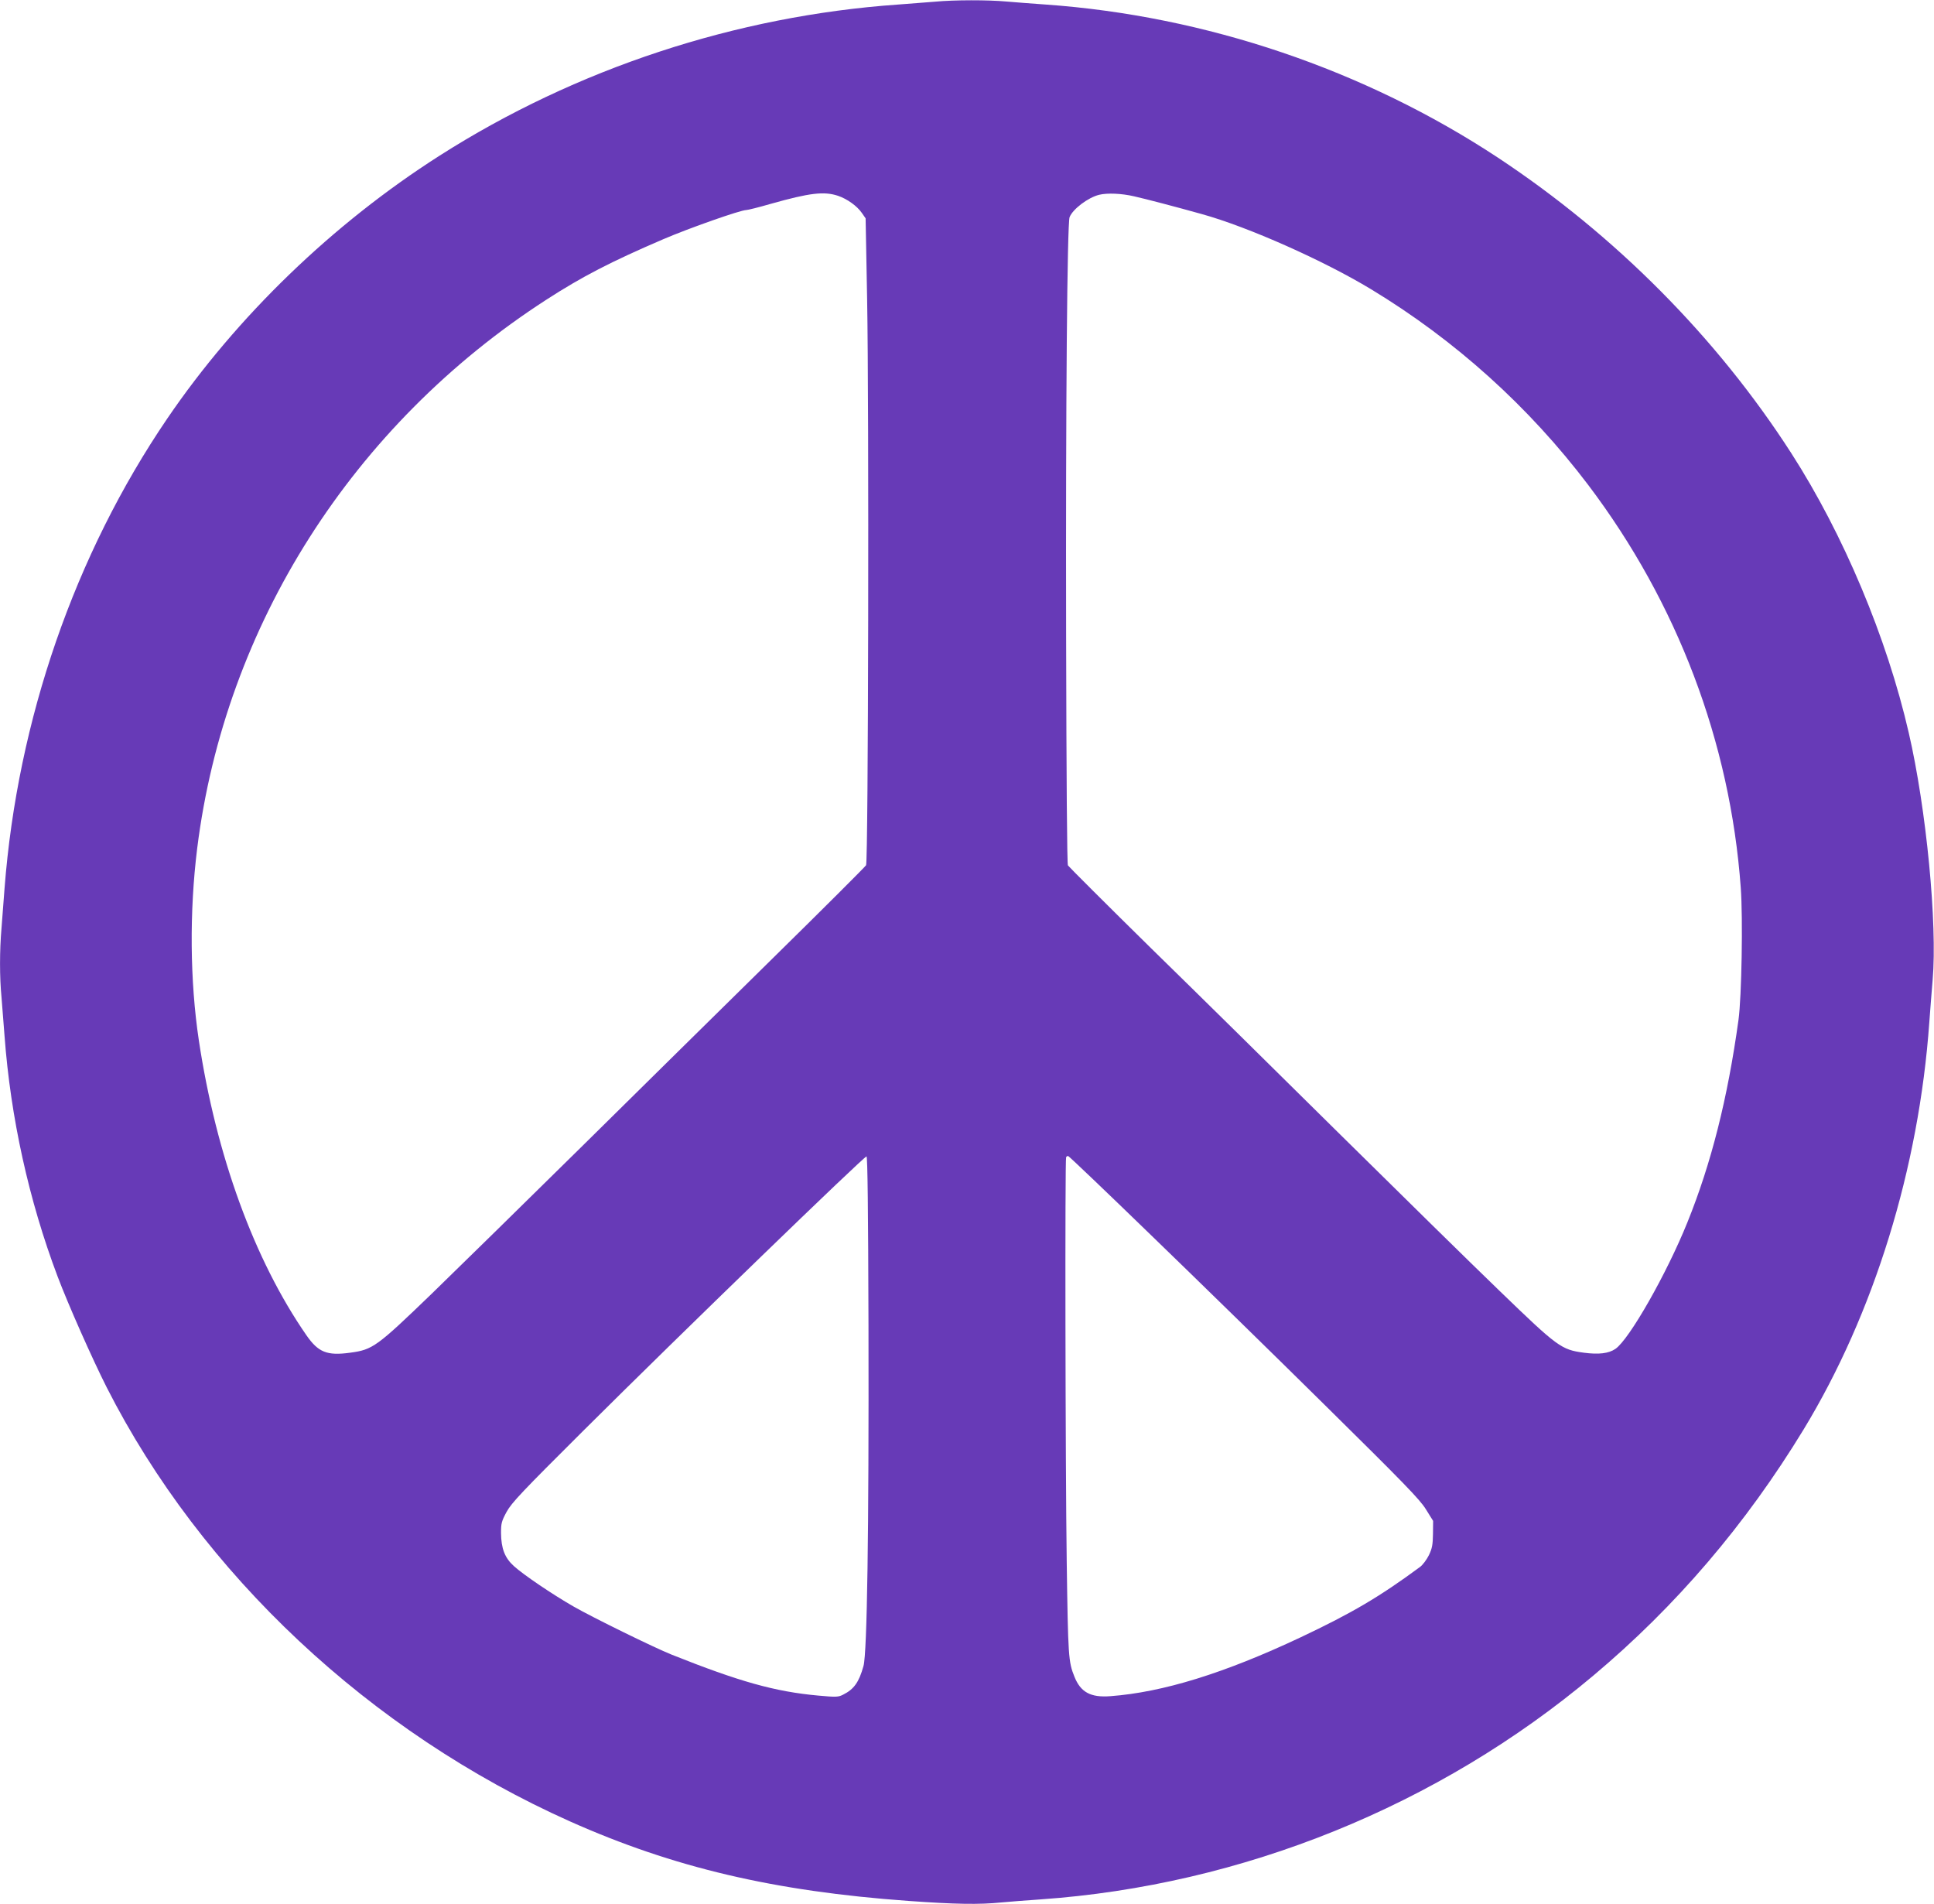
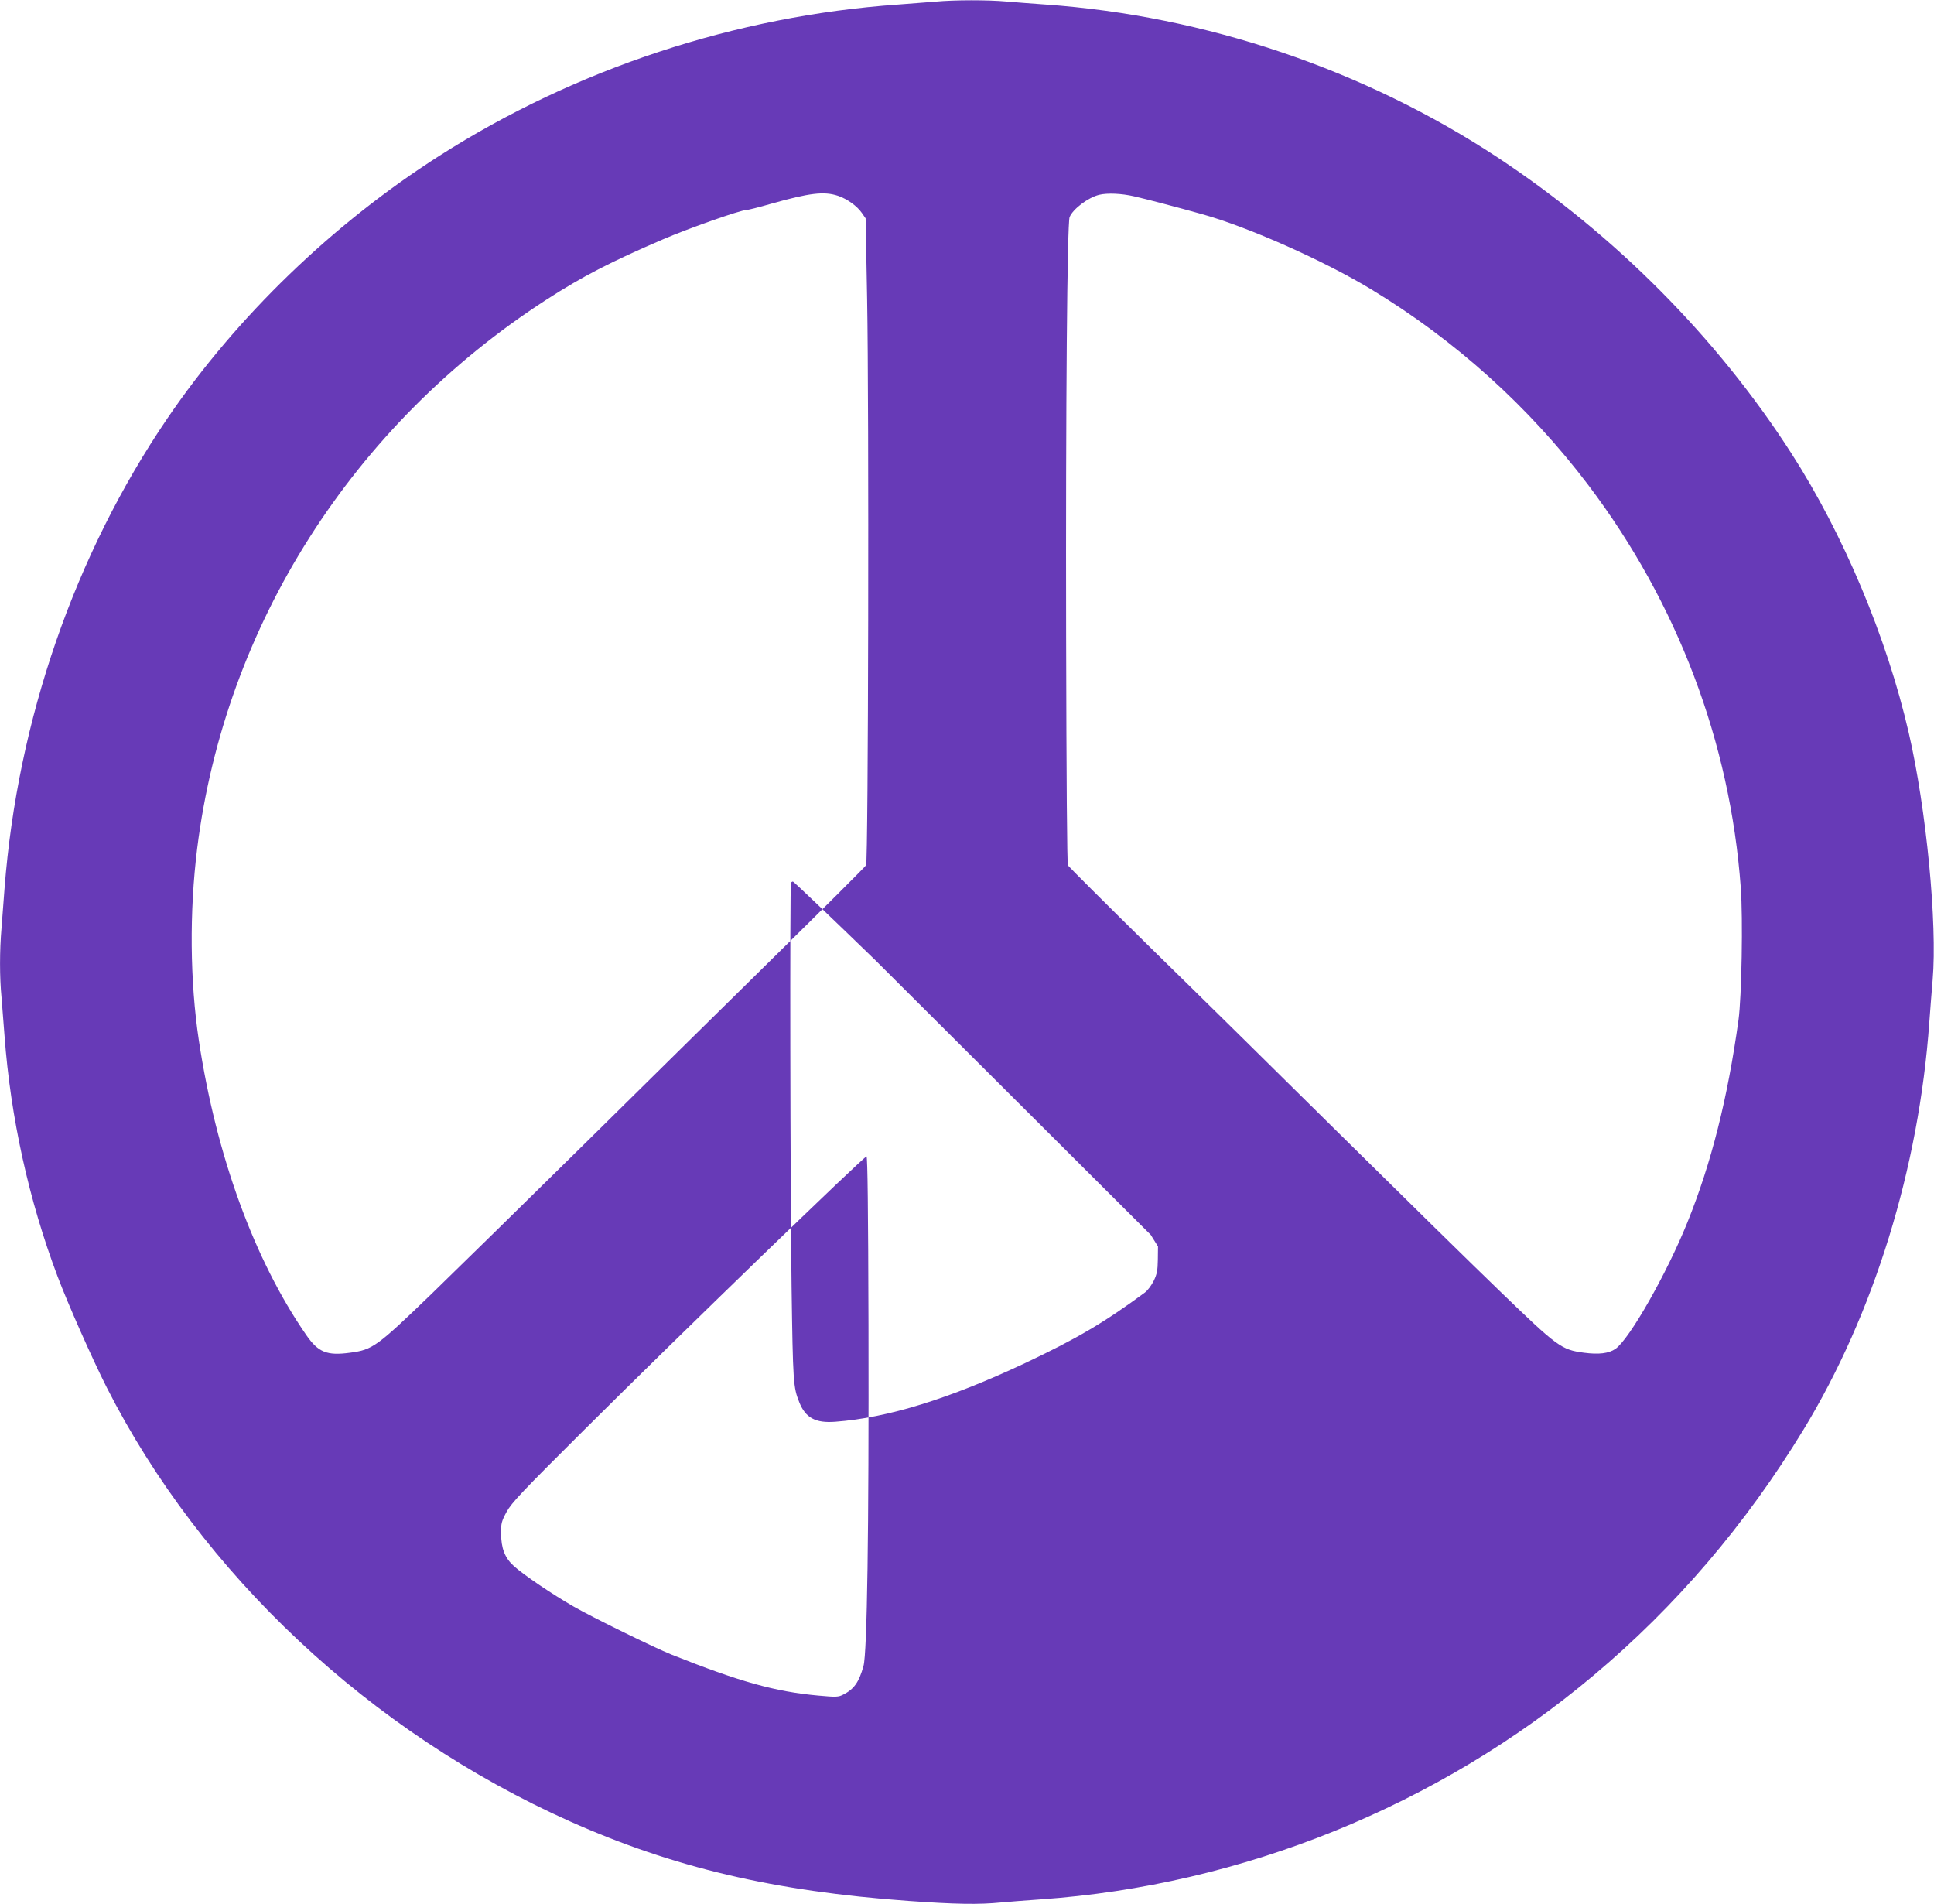
<svg xmlns="http://www.w3.org/2000/svg" version="1.0" width="1280pt" height="1260pt" viewBox="0 0 1280 1260" preserveAspectRatio="xMidYMid meet">
  <g transform="translate(0,1260) scale(0.1,-0.1)" fill="#673ab7" stroke="none">
-     <path d="M6190 12589 c-47 -4 -157 -12 -245 -19 -1072 -75 -2133 -424 -3037 -1001 -704 -449 -1341 -1063 -1801 -1739 -612 -899 -991 -1994 -1077 -3110 -6 -80 -15 -198 -20 -262 -13 -149 -13 -325 0 -458 5 -58 14 -172 20 -255 40 -540 161 -1089 351 -1592 71 -188 230 -546 325 -734 627 -1235 1744 -2282 3067 -2873 684 -305 1350 -462 2240 -526 308 -22 467 -25 614 -10 54 5 170 14 258 20 1336 93 2635 619 3660 1481 547 459 1009 1000 1392 1629 465 765 763 1727 832 2695 6 83 16 209 22 280 32 370 -42 1134 -158 1635 -145 631 -433 1315 -777 1850 -492 765 -1164 1442 -1941 1956 -882 582 -1934 939 -2995 1014 -85 6 -202 15 -260 20 -120 11 -345 11 -470 -1z m-643 -1285 c61 -21 125 -67 157 -113 l25 -36 10 -535 c13 -705 8 -3720 -7 -3746 -6 -10 -285 -289 -621 -619 -335 -330 -906 -892 -1268 -1250 -362 -357 -805 -791 -983 -964 -368 -355 -393 -373 -543 -393 -154 -21 -211 3 -290 117 -344 497 -596 1188 -711 1950 -59 393 -63 851 -11 1270 184 1475 1029 2803 2310 3631 238 154 428 252 775 401 170 73 511 193 549 193 10 0 83 18 162 41 259 73 353 84 446 53z m1958 -3 c80 -18 282 -71 450 -118 306 -85 805 -307 1119 -497 557 -337 1045 -777 1438 -1296 589 -779 939 -1701 1009 -2664 15 -202 6 -723 -15 -876 -72 -520 -180 -948 -338 -1339 -136 -338 -385 -776 -477 -838 -44 -30 -110 -38 -208 -25 -150 20 -173 37 -558 409 -187 180 -660 645 -1053 1033 -392 388 -956 944 -1254 1235 -297 292 -544 539 -550 548 -6 11 -10 563 -12 1525 -3 1517 7 2723 23 2765 21 53 122 130 196 148 54 13 148 9 230 -10z m-1757 -7472 c3 -1372 -9 -2166 -33 -2254 -30 -108 -63 -154 -135 -190 -31 -16 -46 -17 -165 -6 -286 26 -521 92 -970 271 -115 46 -521 245 -650 319 -141 81 -330 209 -394 267 -60 54 -84 116 -85 219 0 63 3 77 37 140 34 61 98 129 510 539 648 645 1859 1817 1872 1813 7 -3 11 -352 13 -1118z m1868 599 c297 -287 817 -795 1156 -1130 520 -513 625 -621 665 -686 l48 -77 -1 -87 c-1 -72 -6 -96 -27 -140 -15 -30 -41 -65 -59 -78 -267 -197 -450 -305 -791 -466 -503 -237 -910 -363 -1258 -389 -131 -10 -197 26 -238 129 -40 99 -42 132 -51 761 -9 639 -12 2664 -4 2677 3 5 9 8 13 8 5 0 251 -235 547 -522z" />
+     <path d="M6190 12589 c-47 -4 -157 -12 -245 -19 -1072 -75 -2133 -424 -3037 -1001 -704 -449 -1341 -1063 -1801 -1739 -612 -899 -991 -1994 -1077 -3110 -6 -80 -15 -198 -20 -262 -13 -149 -13 -325 0 -458 5 -58 14 -172 20 -255 40 -540 161 -1089 351 -1592 71 -188 230 -546 325 -734 627 -1235 1744 -2282 3067 -2873 684 -305 1350 -462 2240 -526 308 -22 467 -25 614 -10 54 5 170 14 258 20 1336 93 2635 619 3660 1481 547 459 1009 1000 1392 1629 465 765 763 1727 832 2695 6 83 16 209 22 280 32 370 -42 1134 -158 1635 -145 631 -433 1315 -777 1850 -492 765 -1164 1442 -1941 1956 -882 582 -1934 939 -2995 1014 -85 6 -202 15 -260 20 -120 11 -345 11 -470 -1z m-643 -1285 c61 -21 125 -67 157 -113 l25 -36 10 -535 c13 -705 8 -3720 -7 -3746 -6 -10 -285 -289 -621 -619 -335 -330 -906 -892 -1268 -1250 -362 -357 -805 -791 -983 -964 -368 -355 -393 -373 -543 -393 -154 -21 -211 3 -290 117 -344 497 -596 1188 -711 1950 -59 393 -63 851 -11 1270 184 1475 1029 2803 2310 3631 238 154 428 252 775 401 170 73 511 193 549 193 10 0 83 18 162 41 259 73 353 84 446 53z m1958 -3 c80 -18 282 -71 450 -118 306 -85 805 -307 1119 -497 557 -337 1045 -777 1438 -1296 589 -779 939 -1701 1009 -2664 15 -202 6 -723 -15 -876 -72 -520 -180 -948 -338 -1339 -136 -338 -385 -776 -477 -838 -44 -30 -110 -38 -208 -25 -150 20 -173 37 -558 409 -187 180 -660 645 -1053 1033 -392 388 -956 944 -1254 1235 -297 292 -544 539 -550 548 -6 11 -10 563 -12 1525 -3 1517 7 2723 23 2765 21 53 122 130 196 148 54 13 148 9 230 -10z m-1757 -7472 c3 -1372 -9 -2166 -33 -2254 -30 -108 -63 -154 -135 -190 -31 -16 -46 -17 -165 -6 -286 26 -521 92 -970 271 -115 46 -521 245 -650 319 -141 81 -330 209 -394 267 -60 54 -84 116 -85 219 0 63 3 77 37 140 34 61 98 129 510 539 648 645 1859 1817 1872 1813 7 -3 11 -352 13 -1118z m1868 599 l48 -77 -1 -87 c-1 -72 -6 -96 -27 -140 -15 -30 -41 -65 -59 -78 -267 -197 -450 -305 -791 -466 -503 -237 -910 -363 -1258 -389 -131 -10 -197 26 -238 129 -40 99 -42 132 -51 761 -9 639 -12 2664 -4 2677 3 5 9 8 13 8 5 0 251 -235 547 -522z" />
  </g>
</svg>